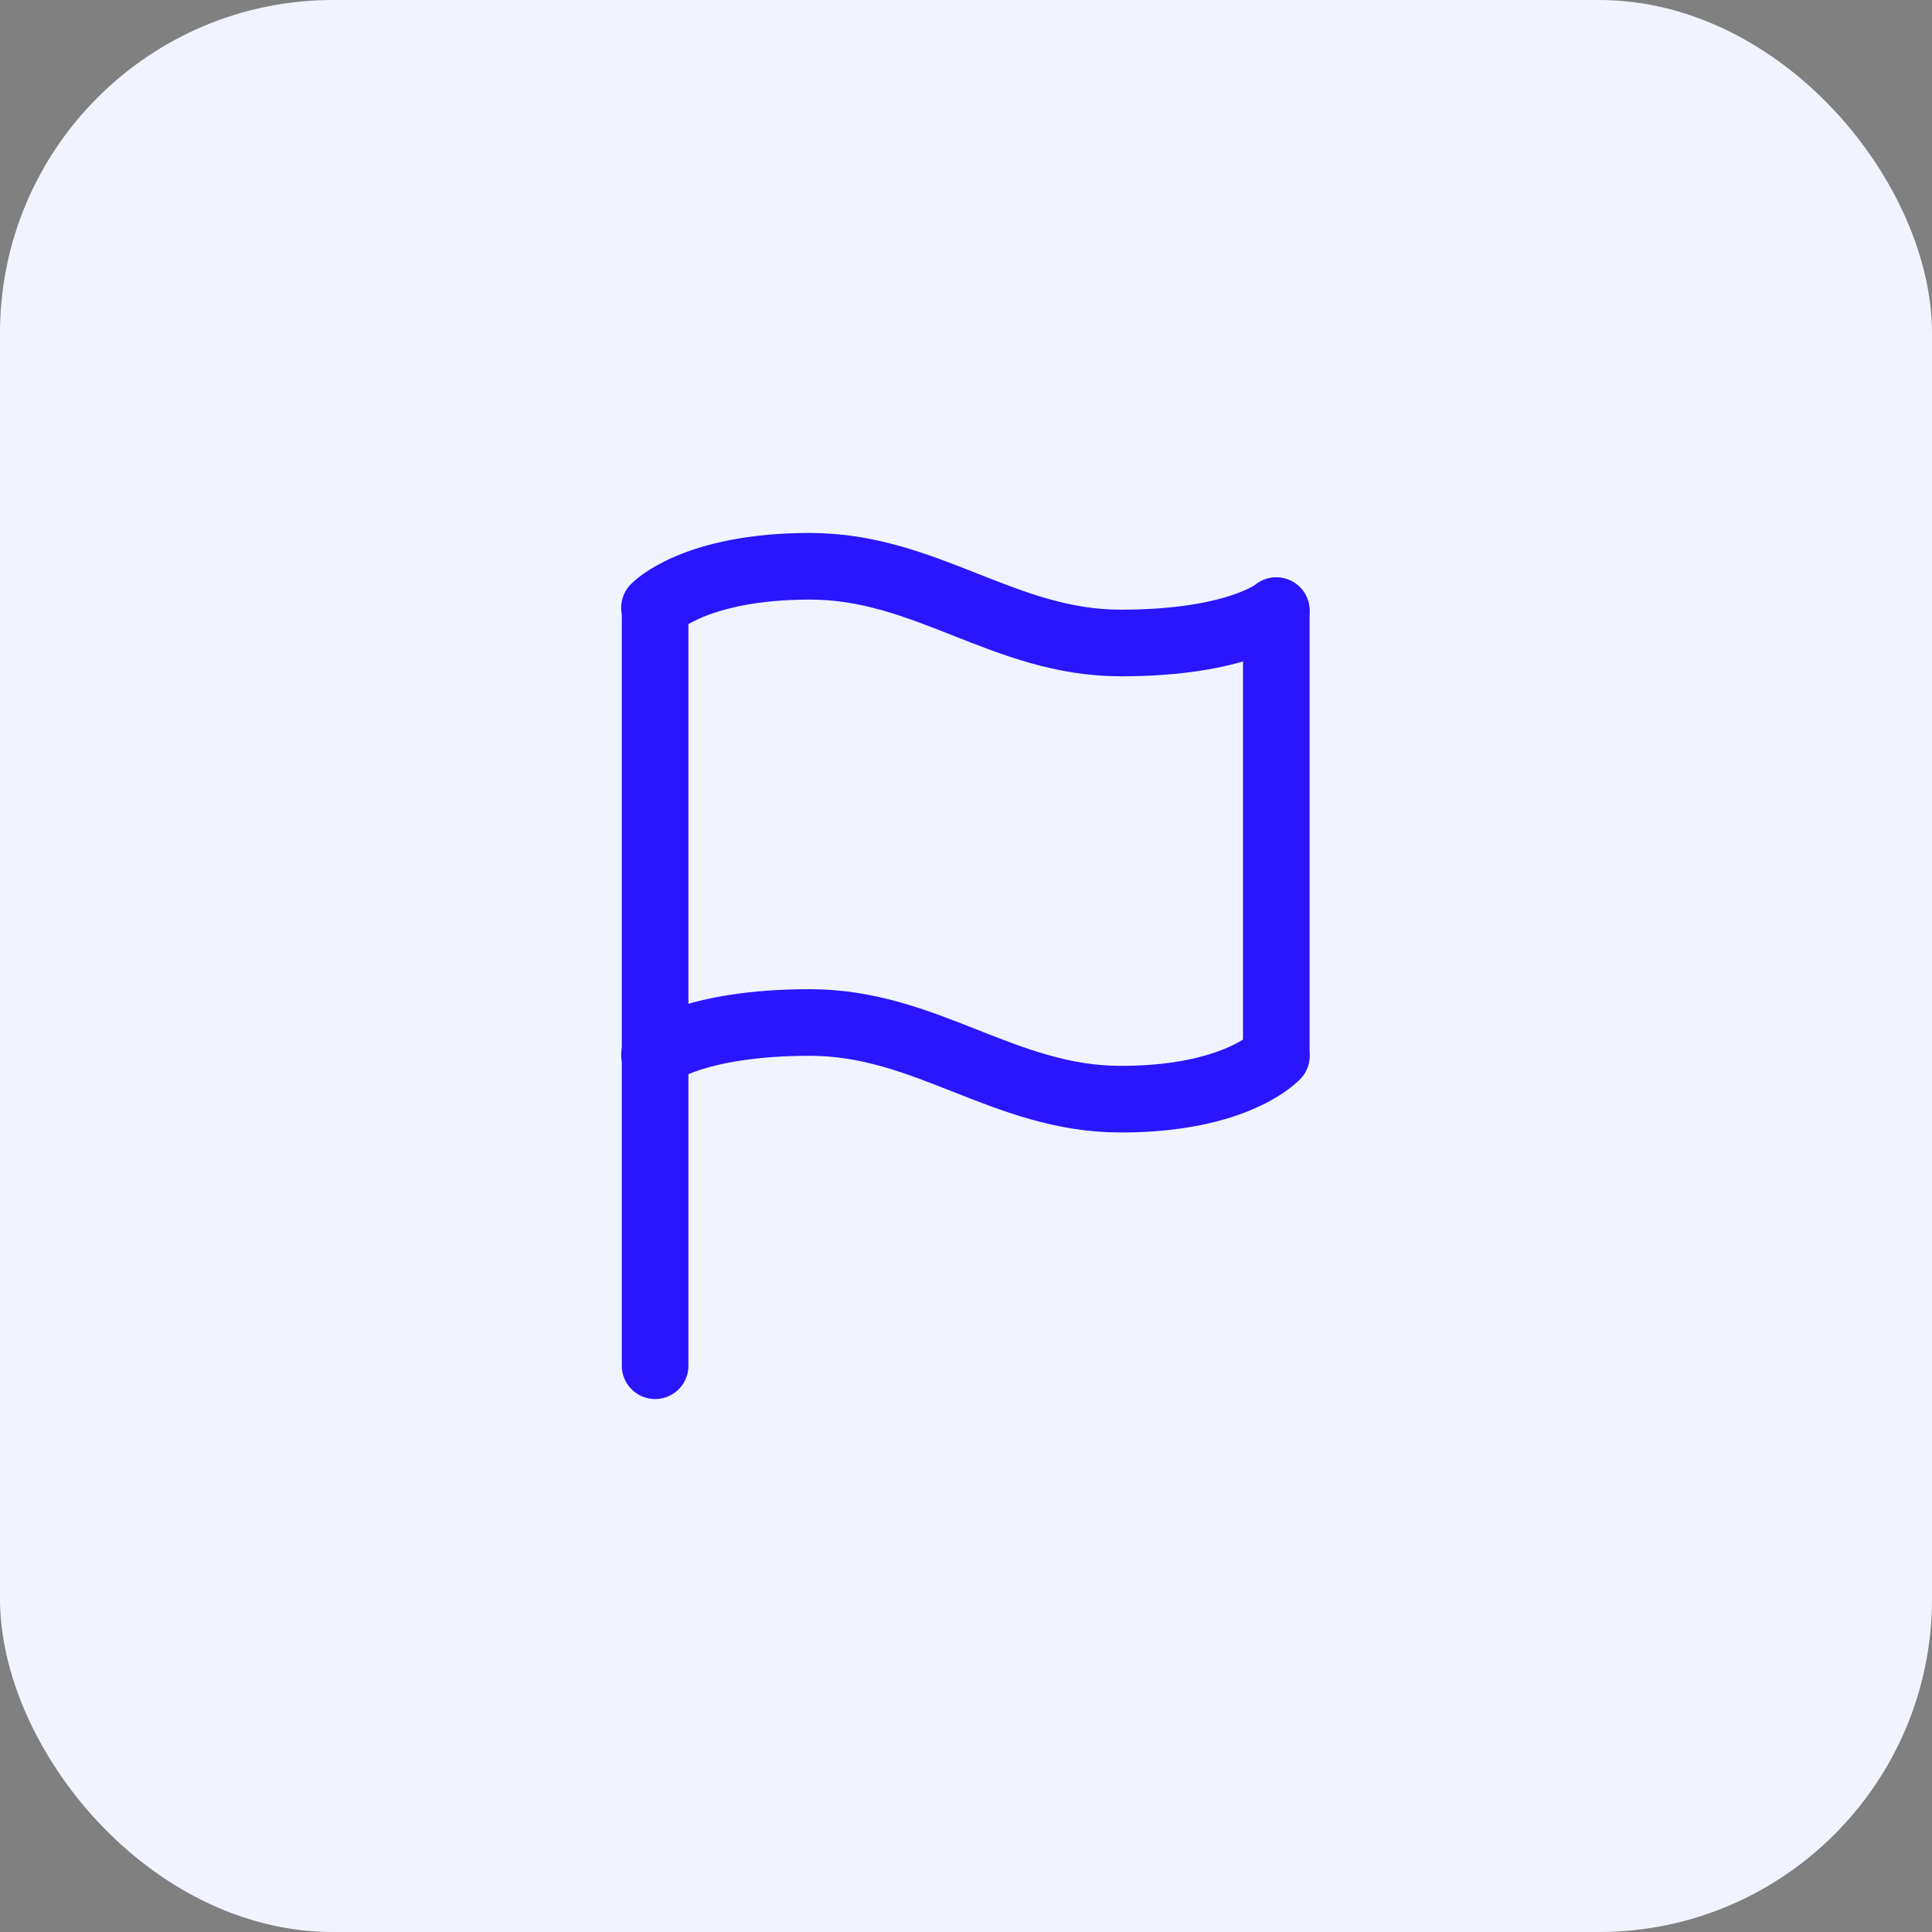
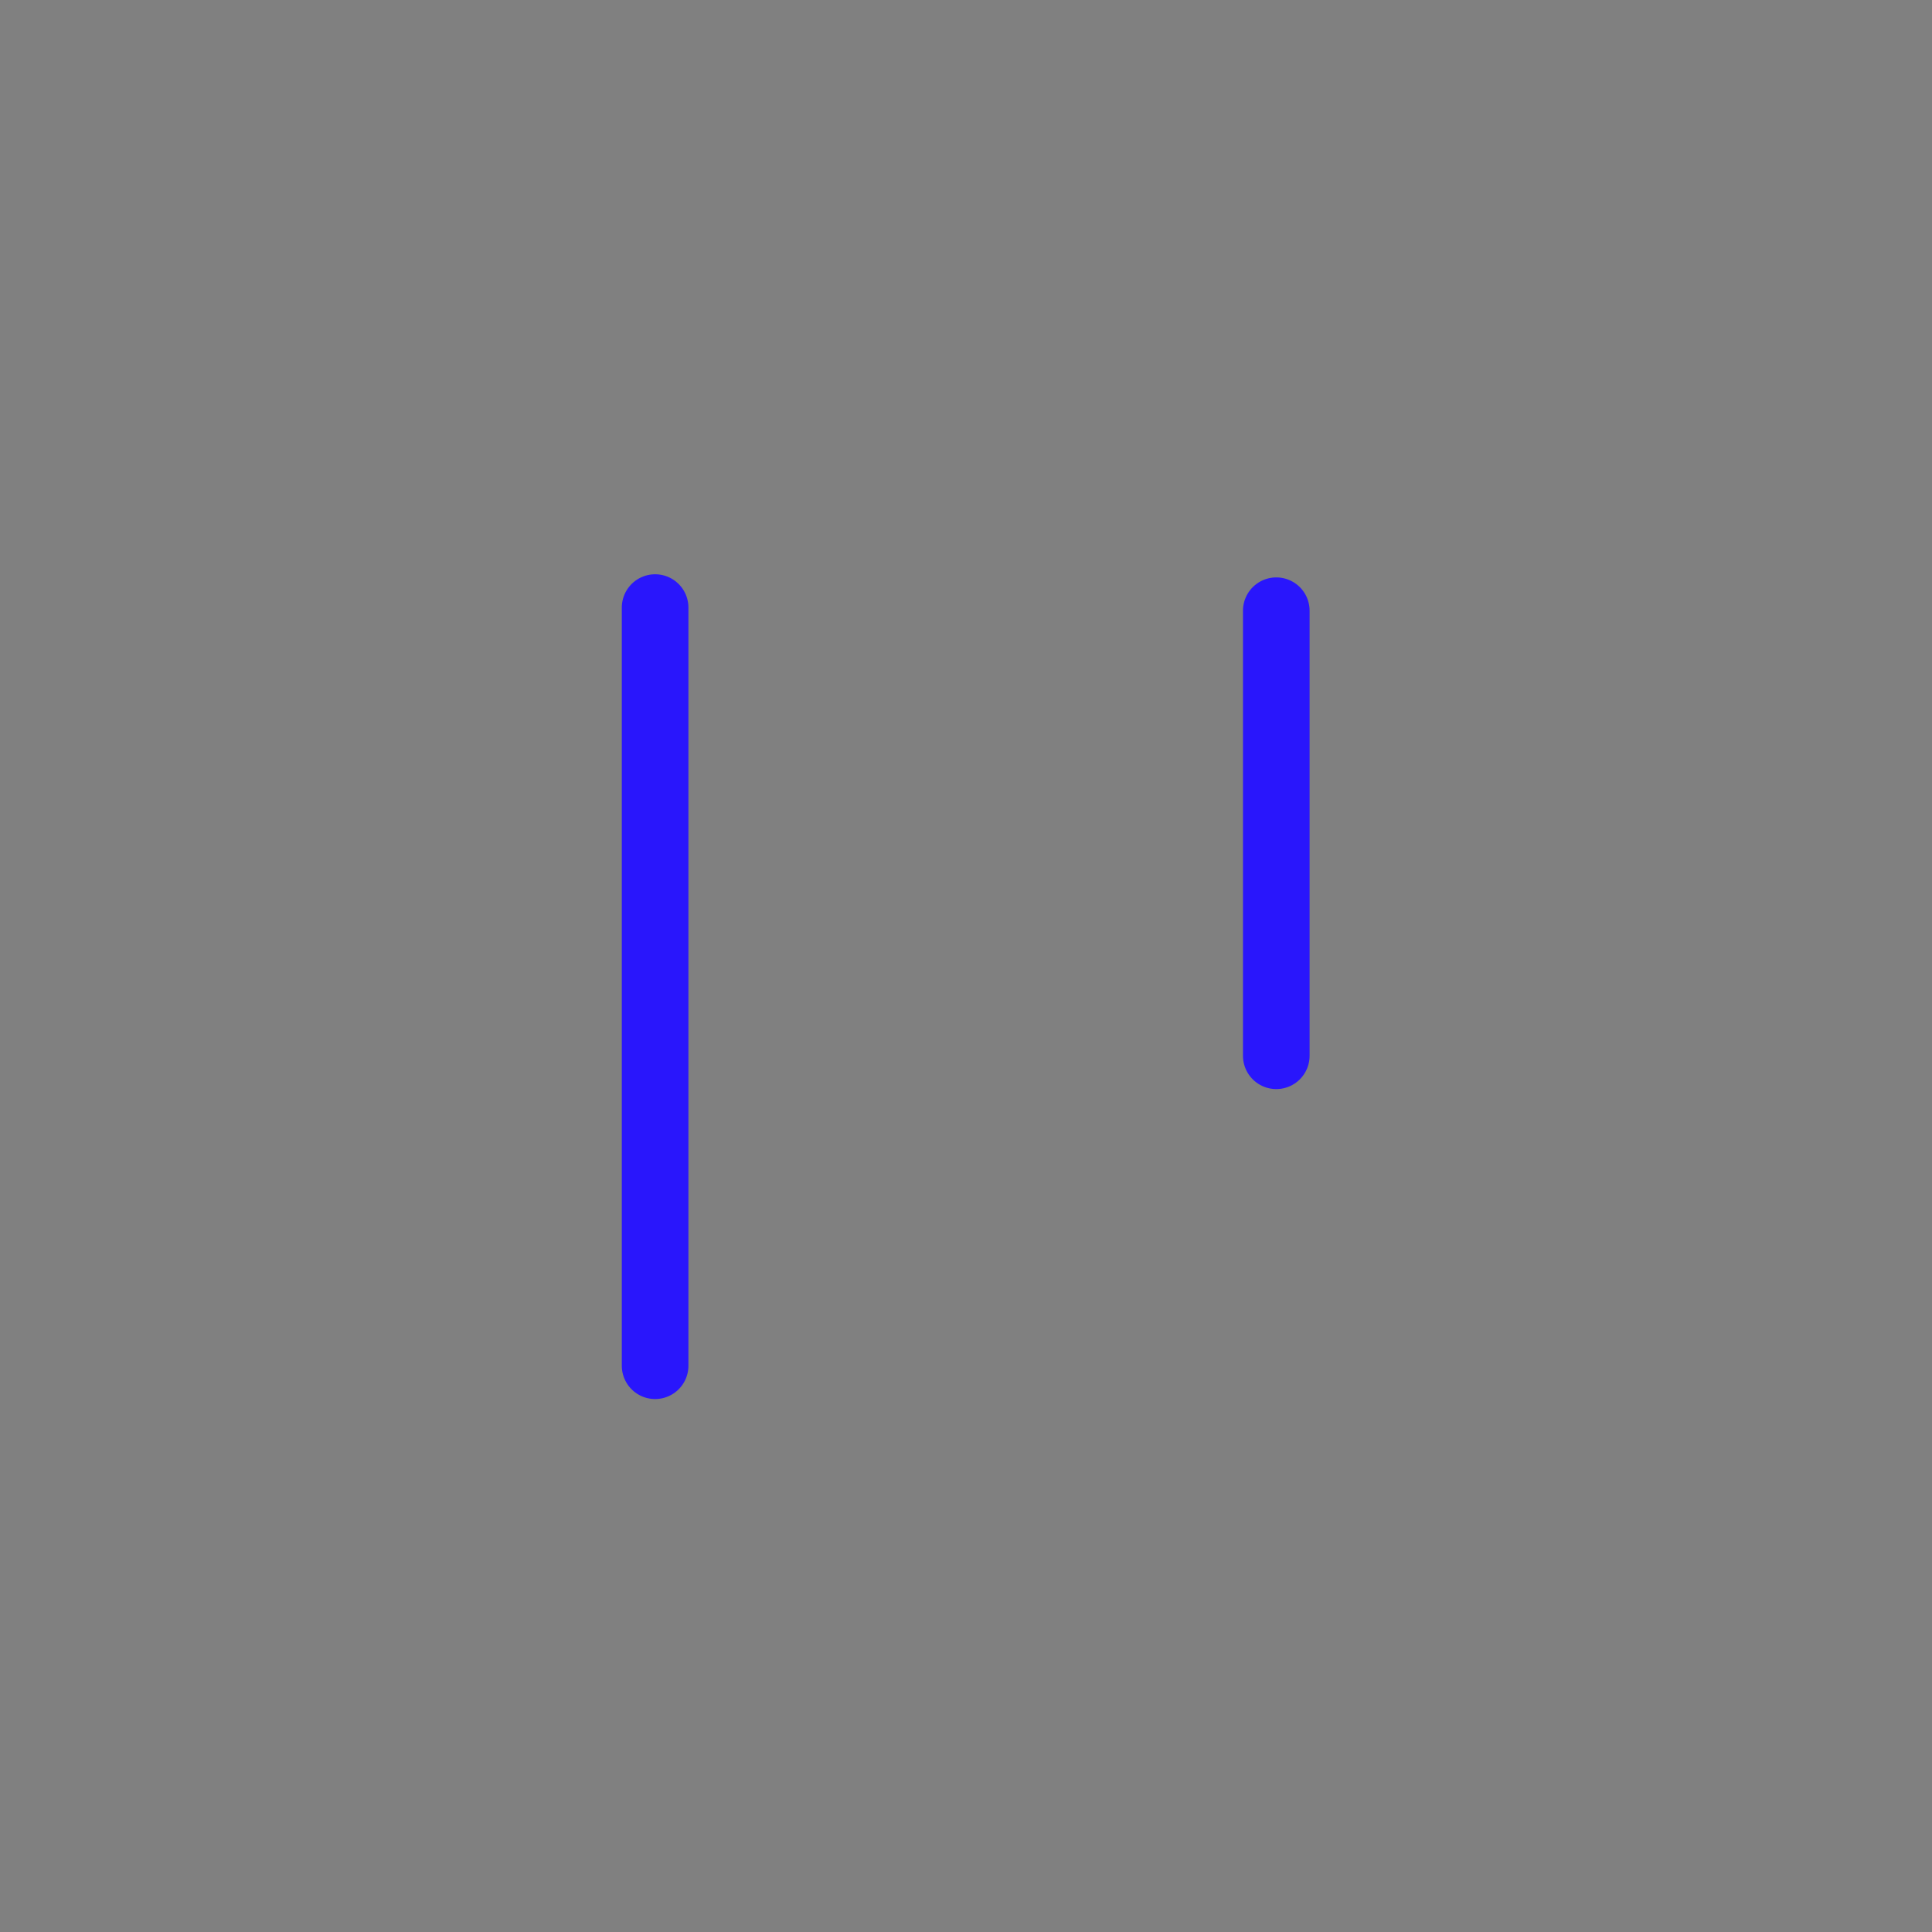
<svg xmlns="http://www.w3.org/2000/svg" width="58" height="58" viewBox="0 0 58 58" fill="none">
  <rect x="0" y="0" width="58" height="58" fill="#808080" stroke="none" />
-   <rect width="58" height="58" rx="10" fill="#F1F4FF" />
  <path d="M19.667 41V18.24" stroke="#2916FC" stroke-width="2" stroke-linecap="round" stroke-linejoin="round" />
  <path d="M38.315 31.695V18.334" stroke="#2916FC" stroke-width="2" stroke-linecap="round" stroke-linejoin="round" />
-   <path d="M19.648 31.665C19.648 31.665 20.815 30.696 24.315 30.696C27.815 30.696 30.148 32.998 33.648 32.998C37.148 32.998 38.315 31.696 38.315 31.696" stroke="#2916FC" stroke-width="2" stroke-linecap="round" stroke-linejoin="round" />
-   <path d="M19.648 18.243C19.648 18.243 20.815 17 24.315 17C27.815 17 30.148 19.303 33.648 19.303C37.148 19.303 38.315 18.333 38.315 18.333" stroke="#2916FC" stroke-width="2" stroke-linecap="round" stroke-linejoin="round" />
</svg>